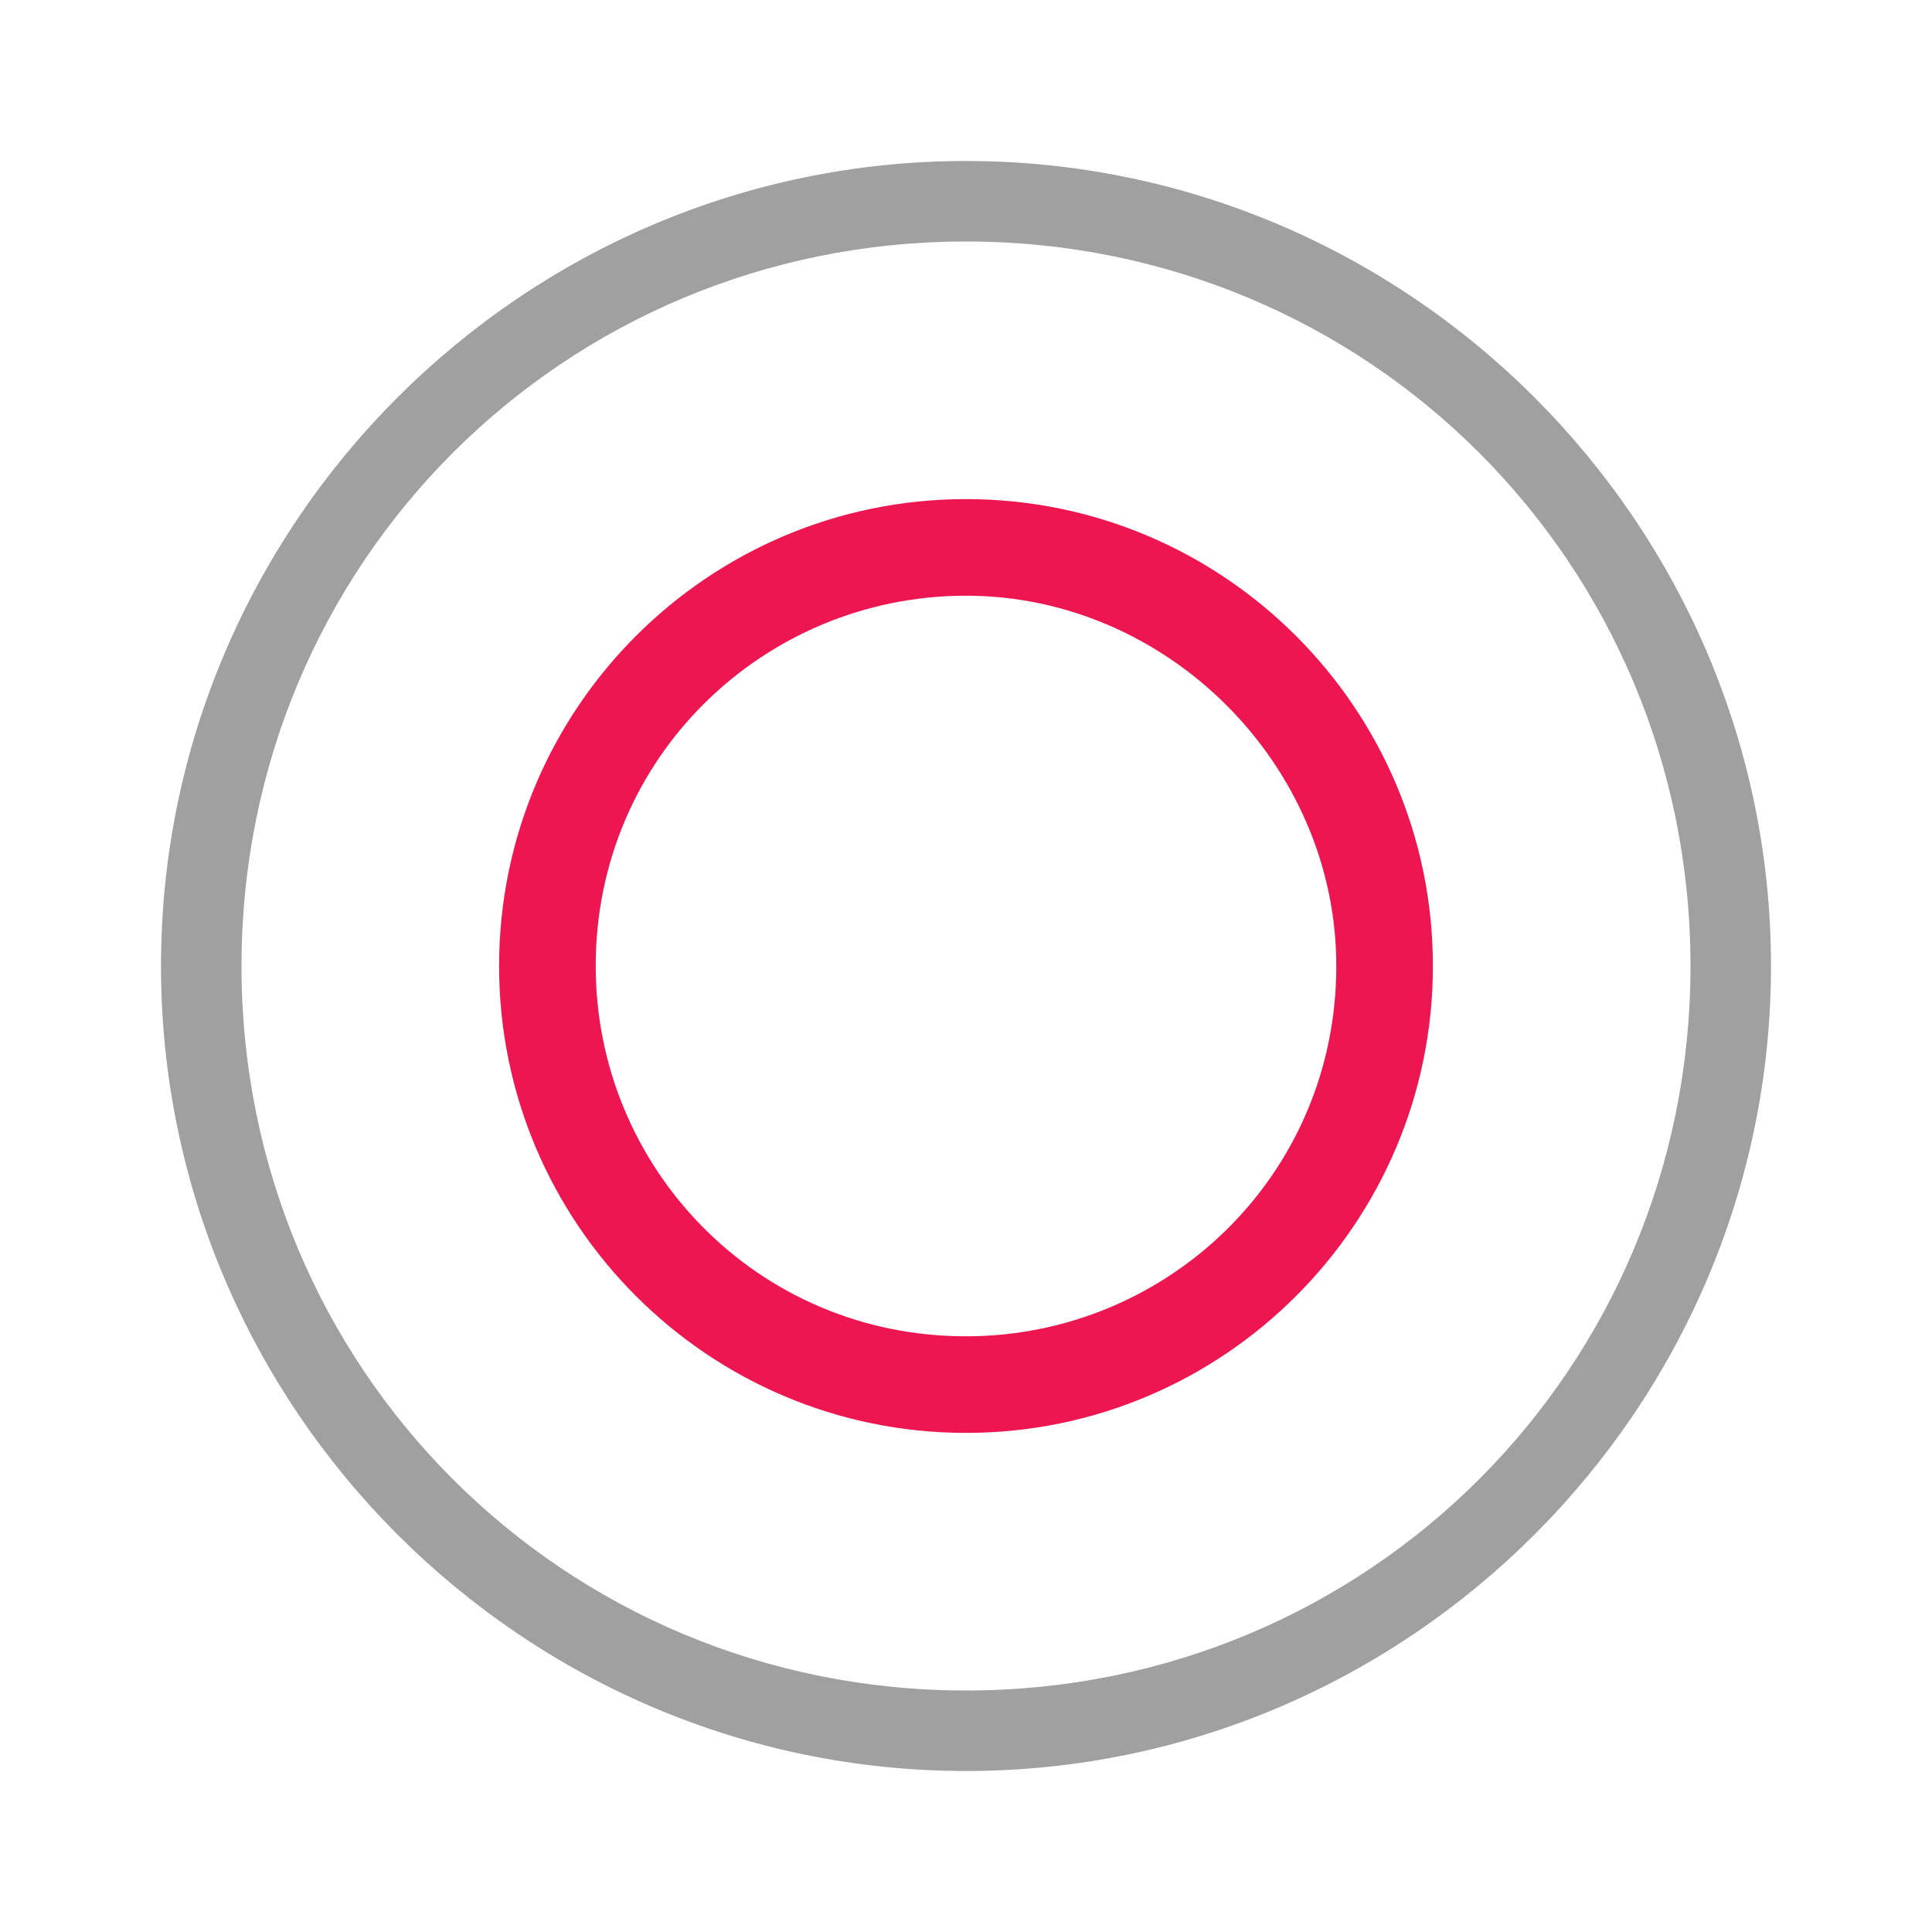
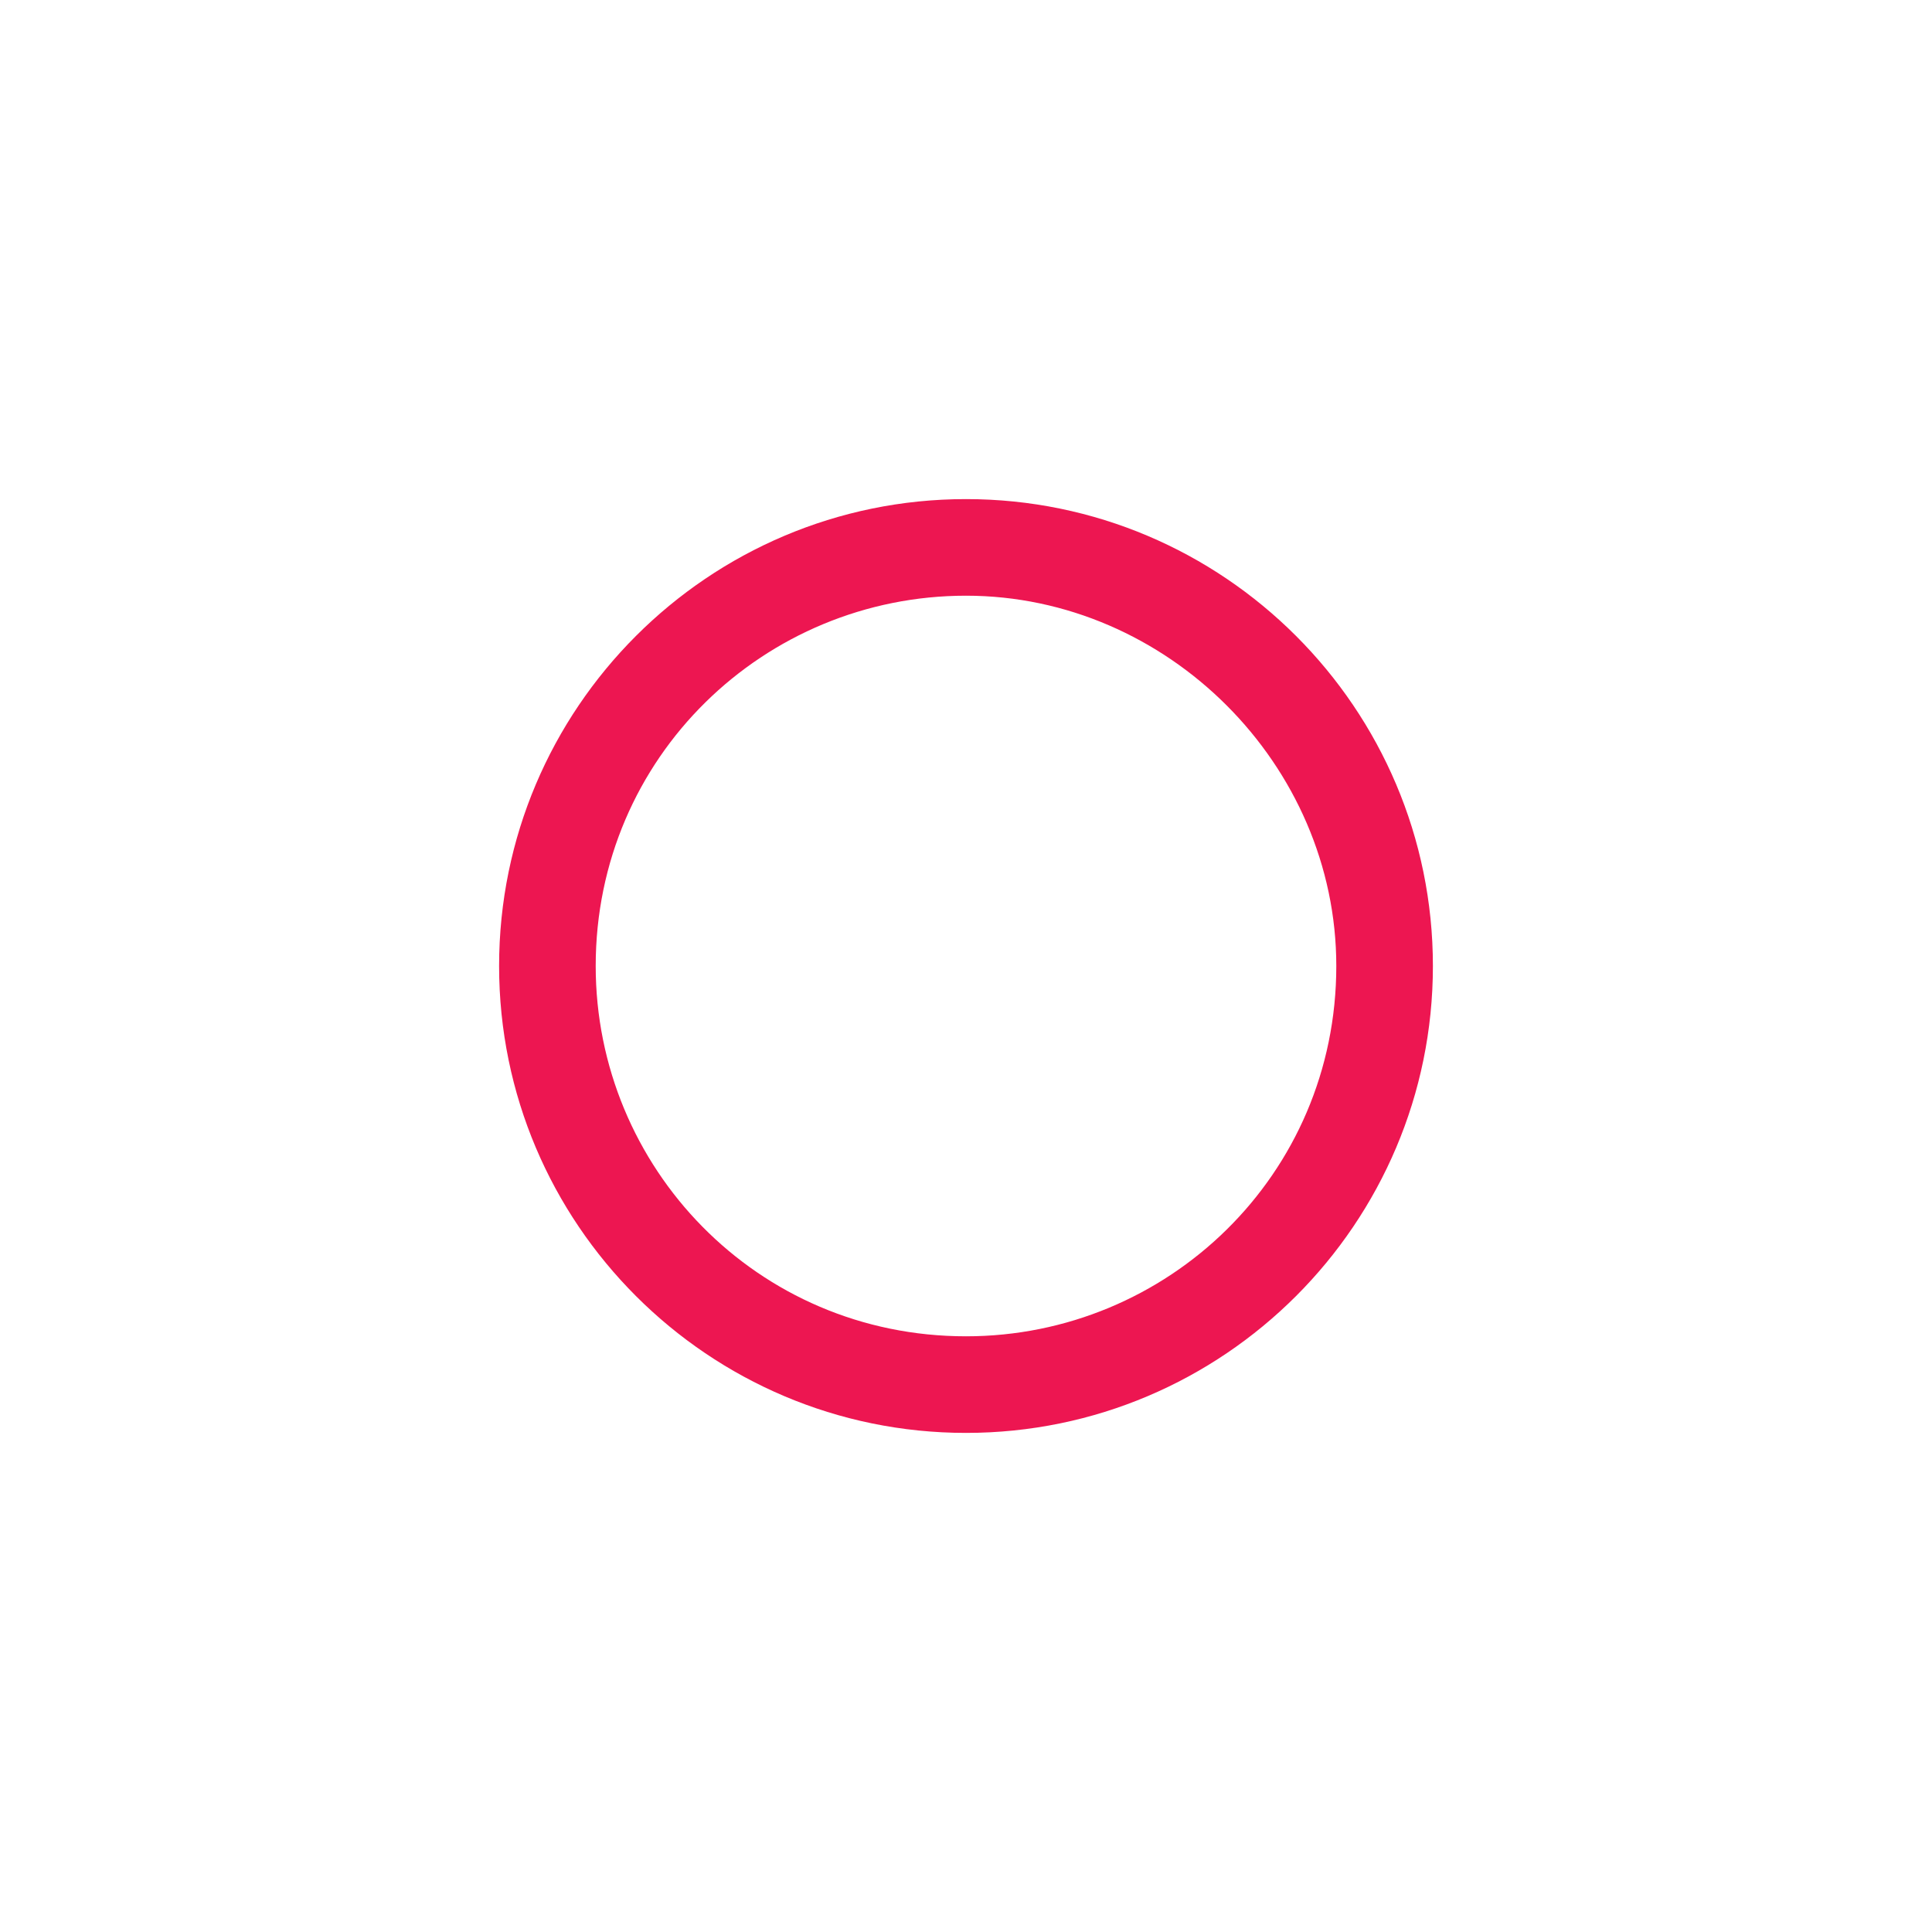
<svg xmlns="http://www.w3.org/2000/svg" version="1.1" id="Layer_1" x="0px" y="0px" viewBox="0 0 24 24" style="enable-background:new 0 0 24 24;" xml:space="preserve">
  <style type="text/css">
	.st0{fill:#A0A0A0;}
	.st1{fill:#ED1651;}
</style>
-   <path class="st0" d="M12,22C6.5,22,2,17.5,2,12S6.5,2,12,2s10,4.5,10,10S17.5,22,12,22z M12,3c-5,0-9,4-9,9s4,9,9,9s9-4,9-9  S17,3,12,3z" />
  <path class="st1" d="M12,17.8c-3.2,0-5.8-2.6-5.8-5.8S8.8,6.2,12,6.2s5.8,2.6,5.8,5.8S15.2,17.8,12,17.8z M12,7.4  c-2.5,0-4.6,2-4.6,4.6c0,2.5,2,4.6,4.6,4.6c2.5,0,4.6-2,4.6-4.6C16.6,9.5,14.5,7.4,12,7.4z" />
</svg>